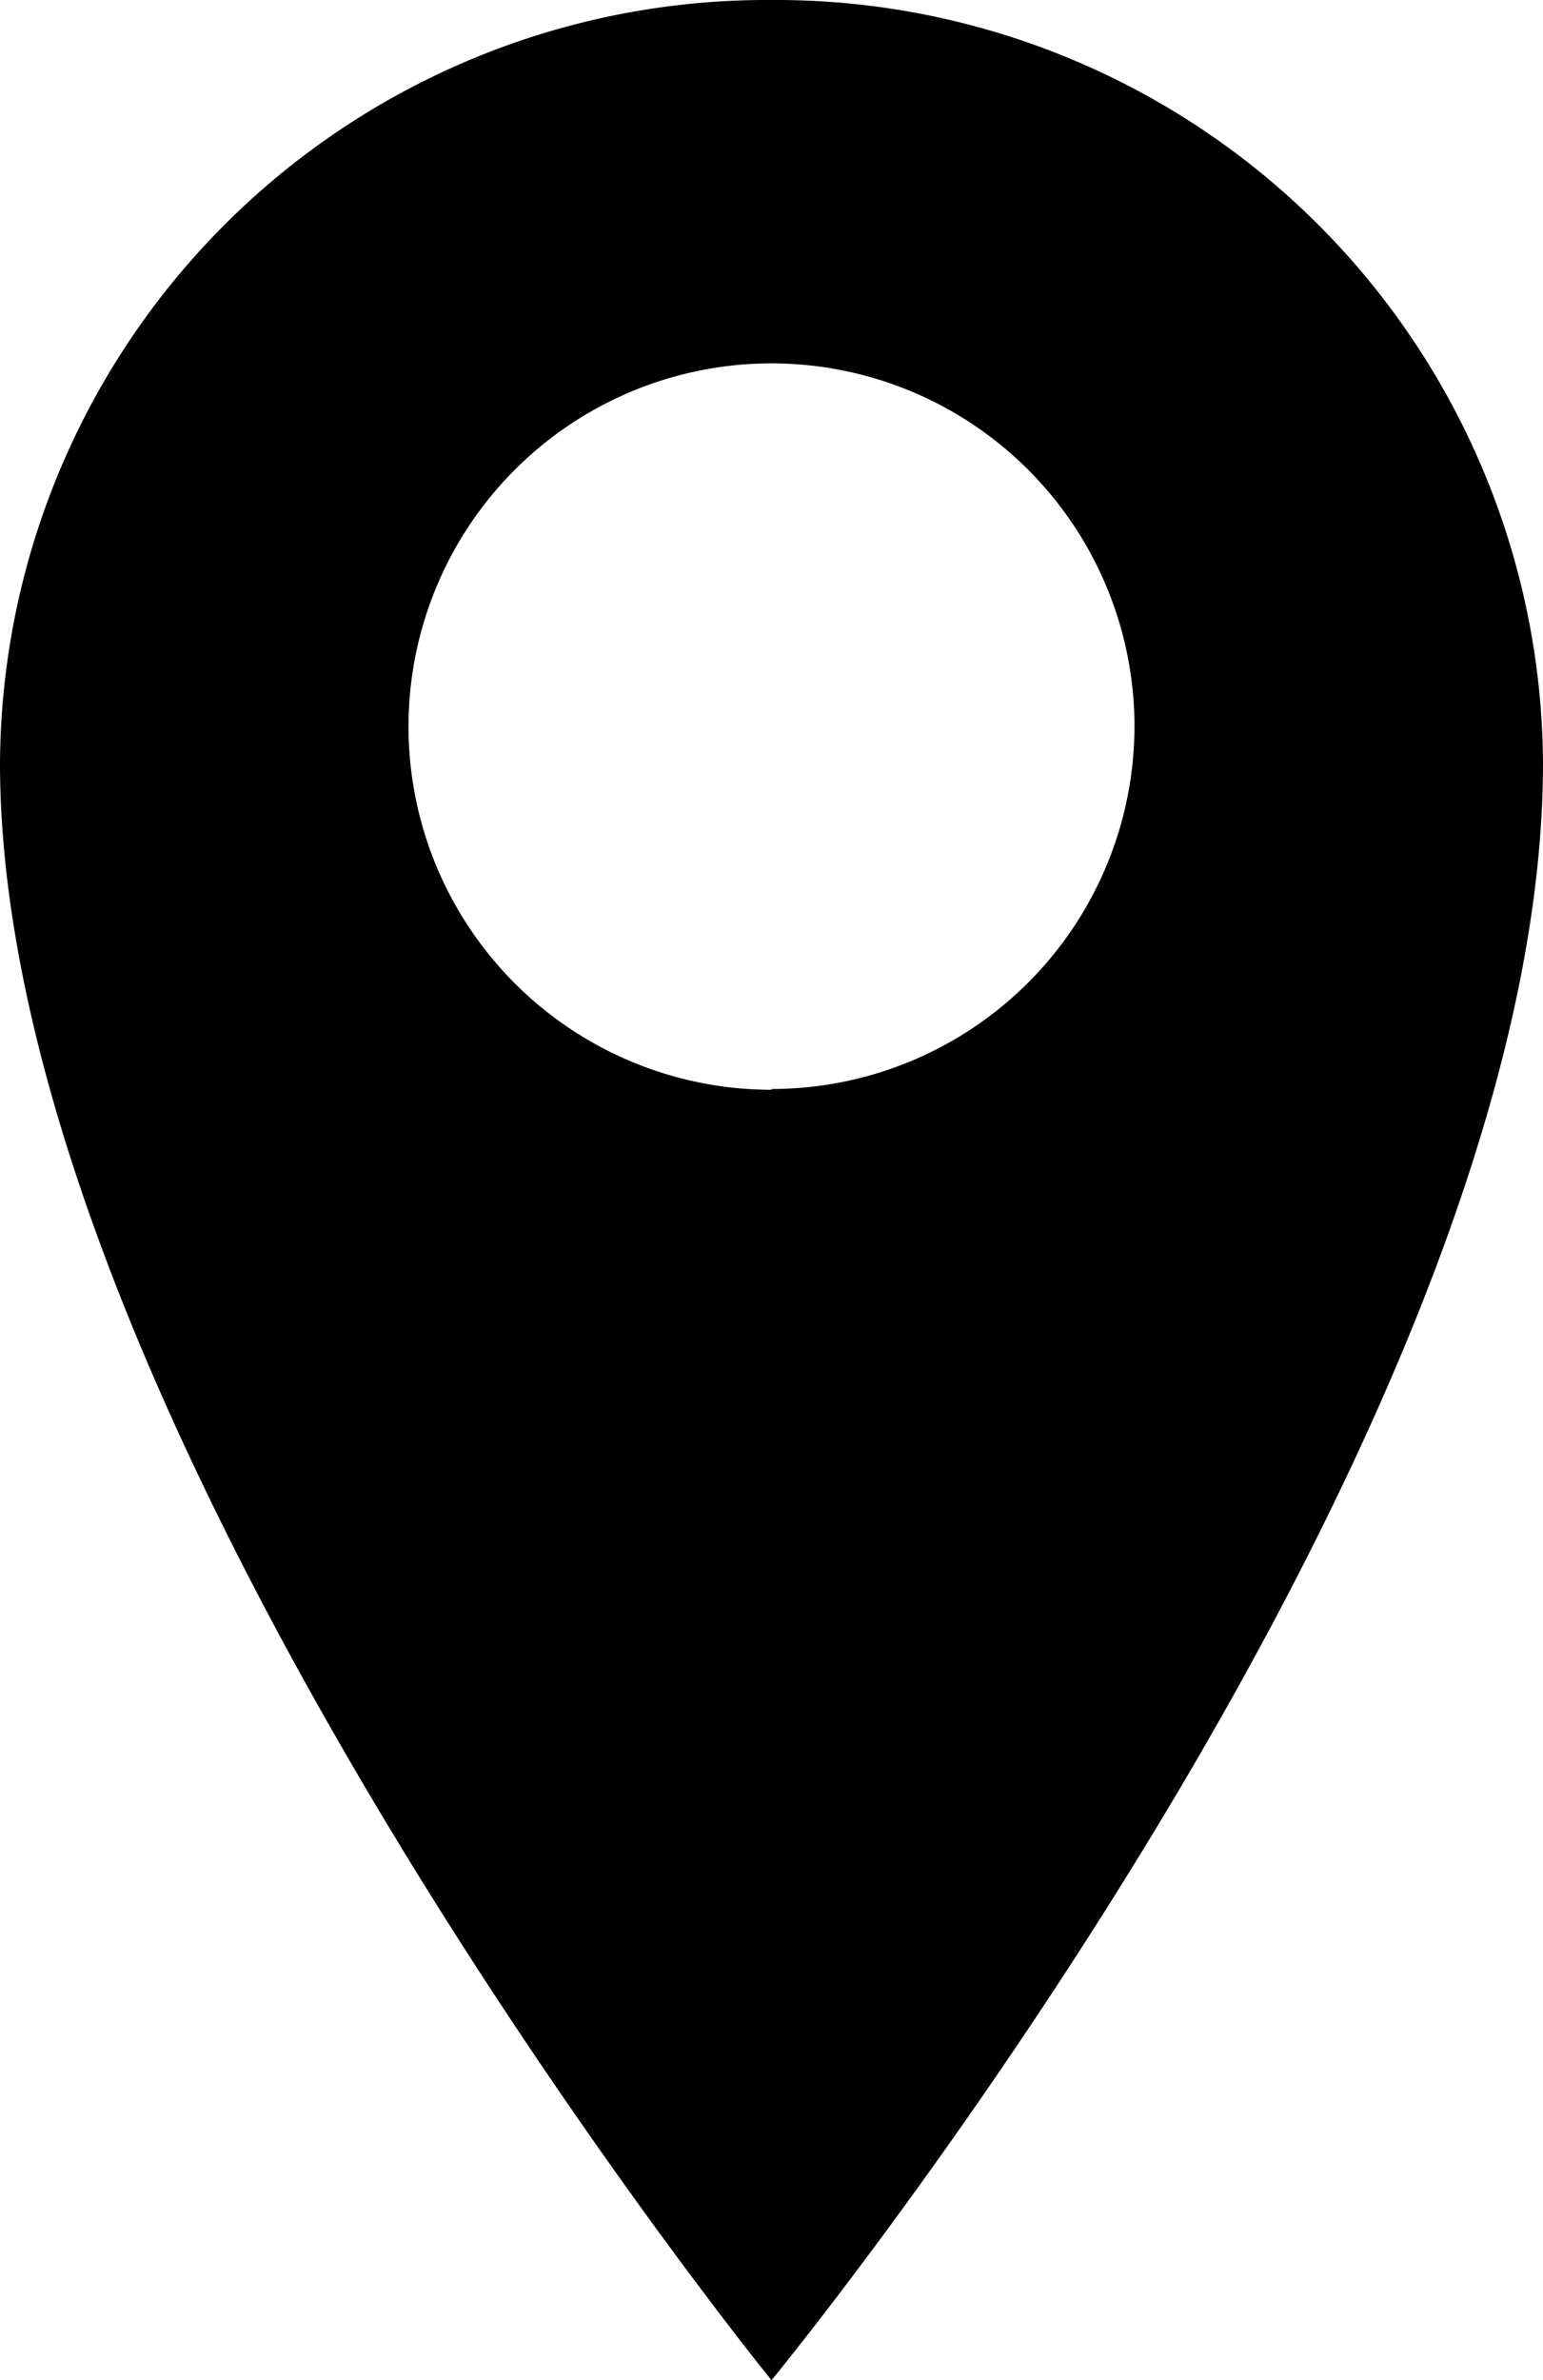
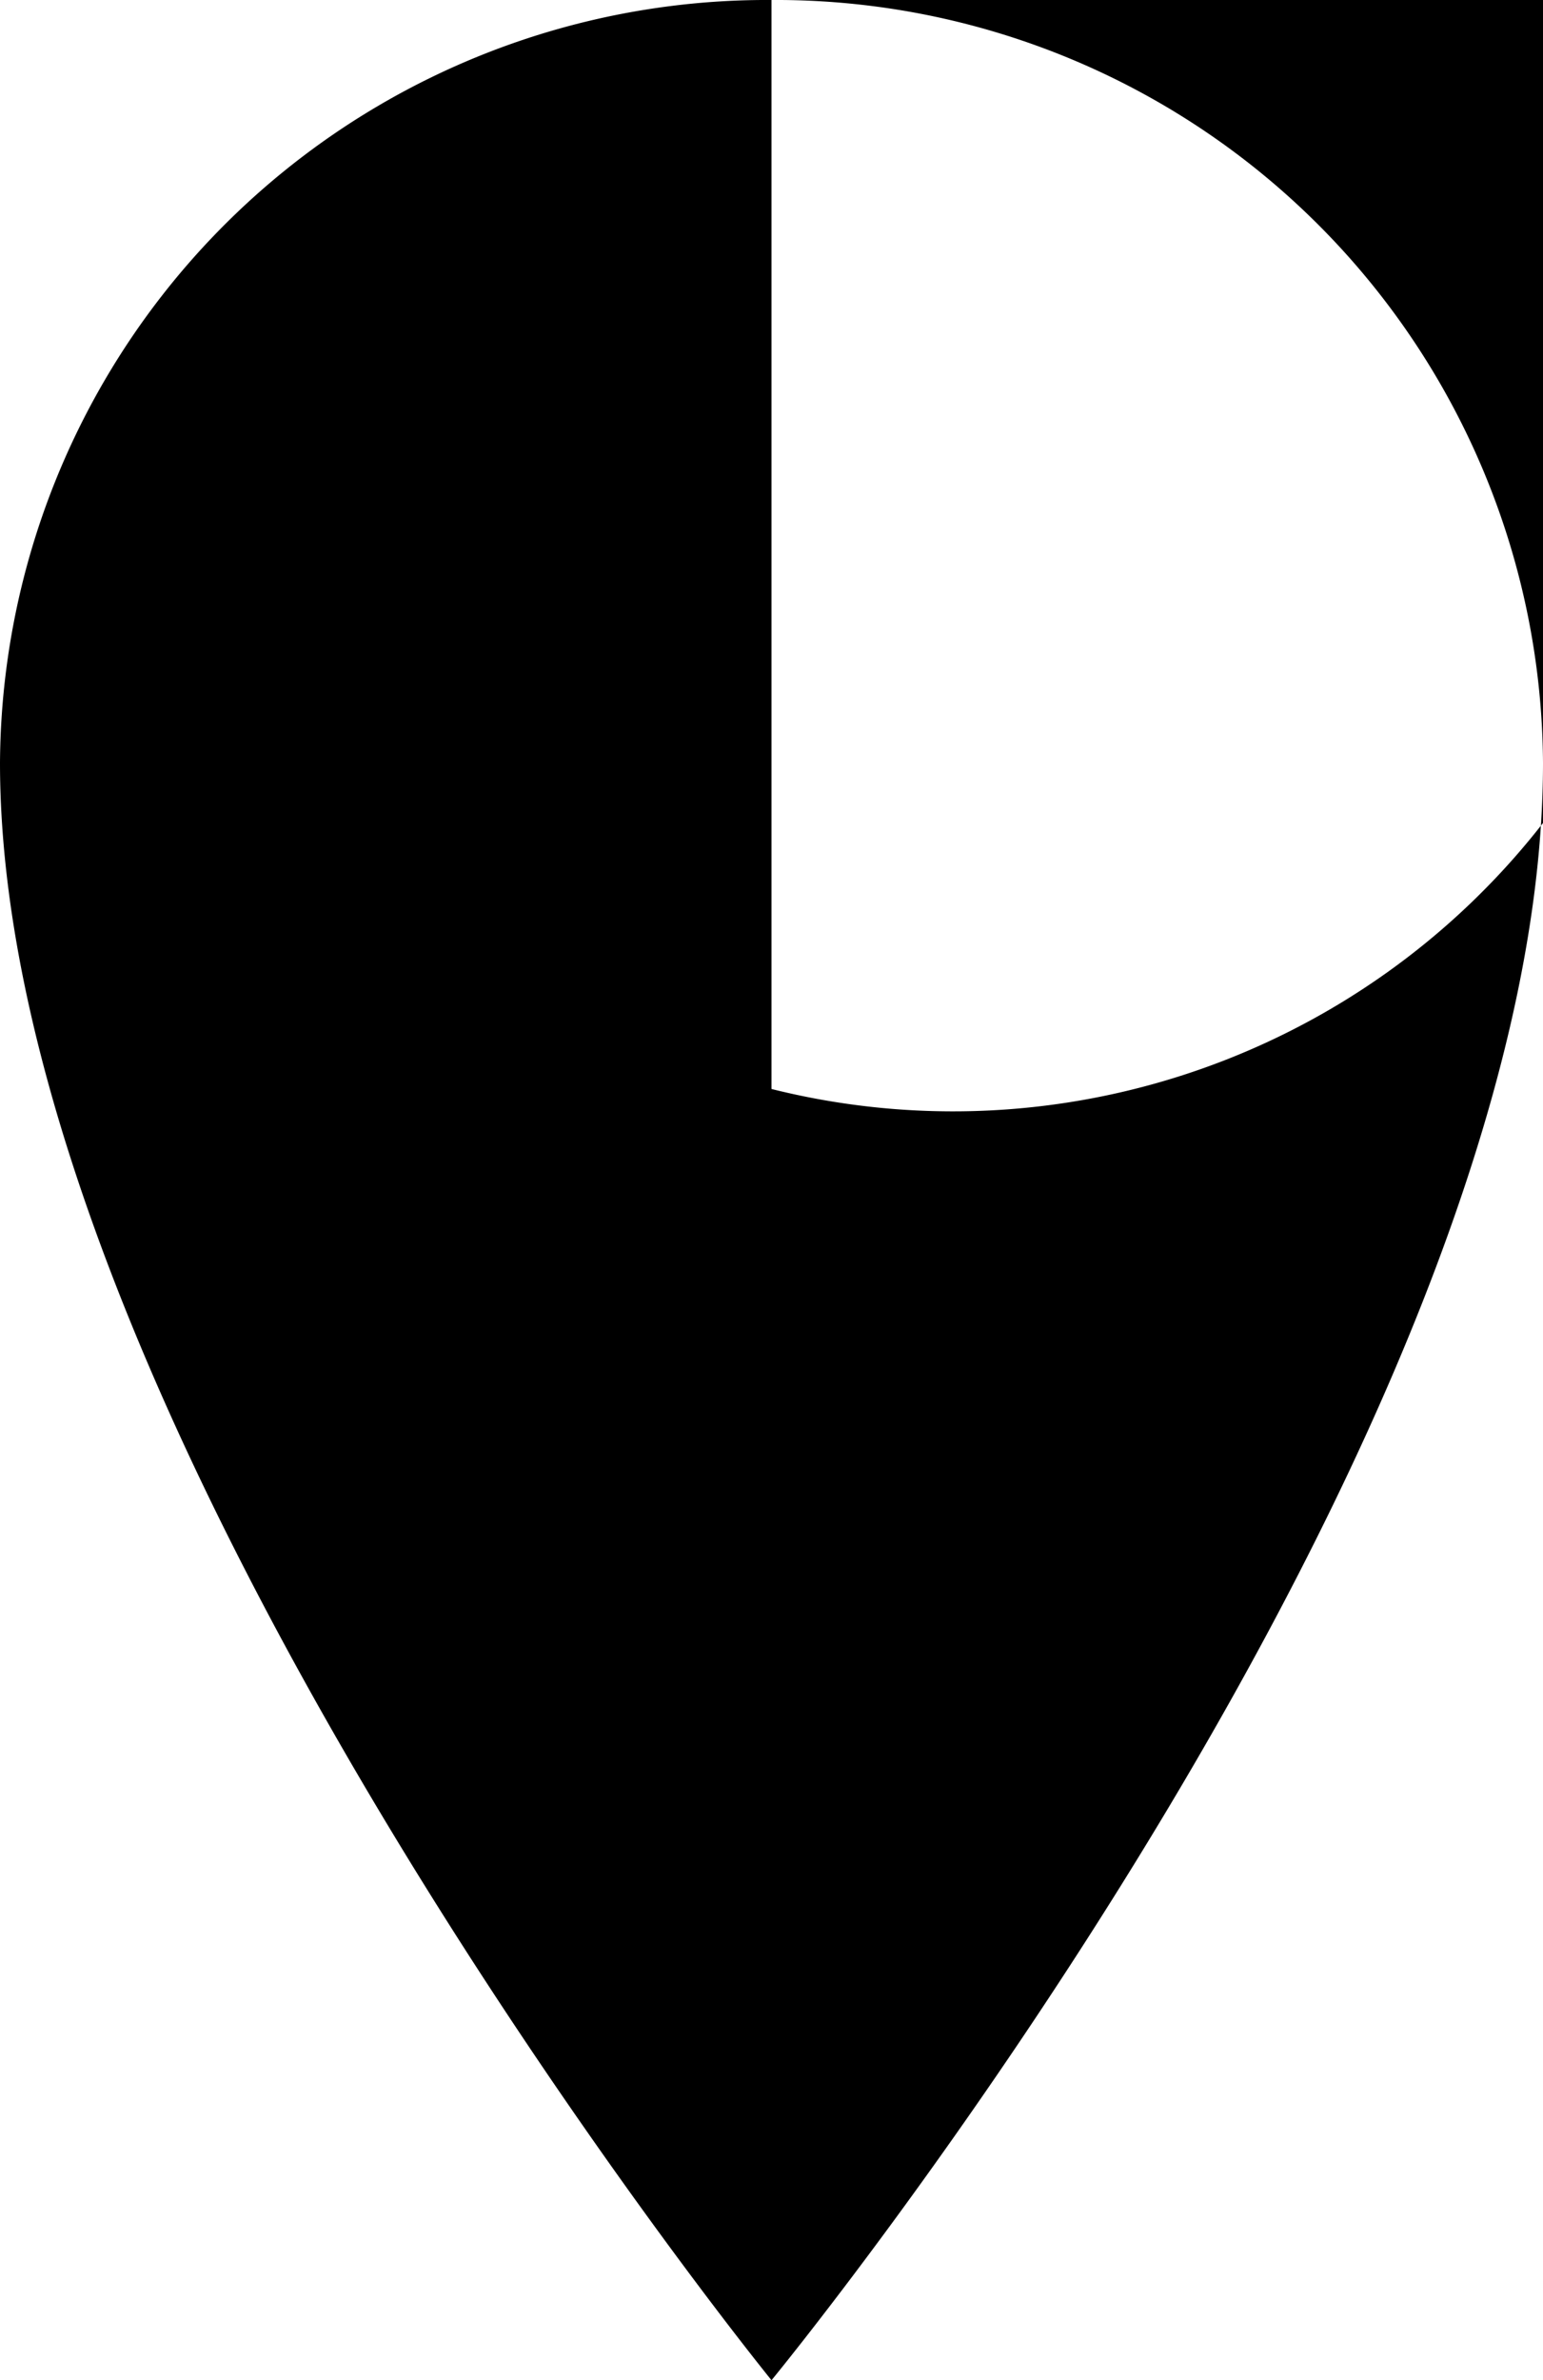
<svg xmlns="http://www.w3.org/2000/svg" width="8" height="12.333" viewBox="0 0 8 12.333">
-   <path id="Path_47477" data-name="Path 47477" d="M1447.068,788.457a3.976,3.976,0,0,0-4,3.953c0,3.459,4,8.381,4,8.381s4-4.86,4-8.381A3.977,3.977,0,0,0,1447.068,788.457Zm0,5.647a1.882,1.882,0,1,1,1.882-1.882A1.882,1.882,0,0,1,1447.068,794.1Z" transform="translate(-1443.068 -788.457)" />
+   <path id="Path_47477" data-name="Path 47477" d="M1447.068,788.457a3.976,3.976,0,0,0-4,3.953c0,3.459,4,8.381,4,8.381s4-4.86,4-8.381A3.977,3.977,0,0,0,1447.068,788.457Za1.882,1.882,0,1,1,1.882-1.882A1.882,1.882,0,0,1,1447.068,794.1Z" transform="translate(-1443.068 -788.457)" />
</svg>